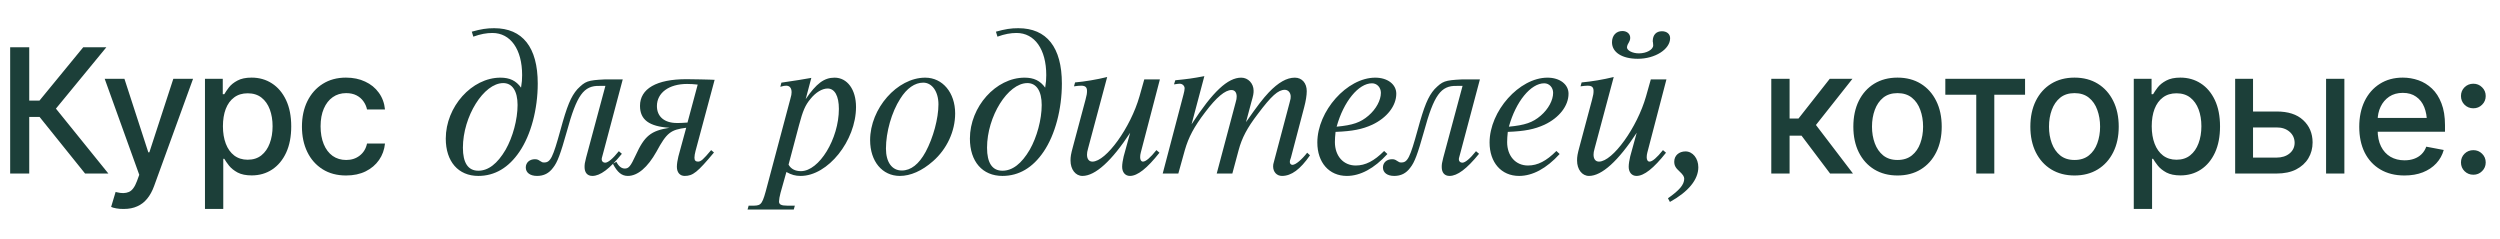
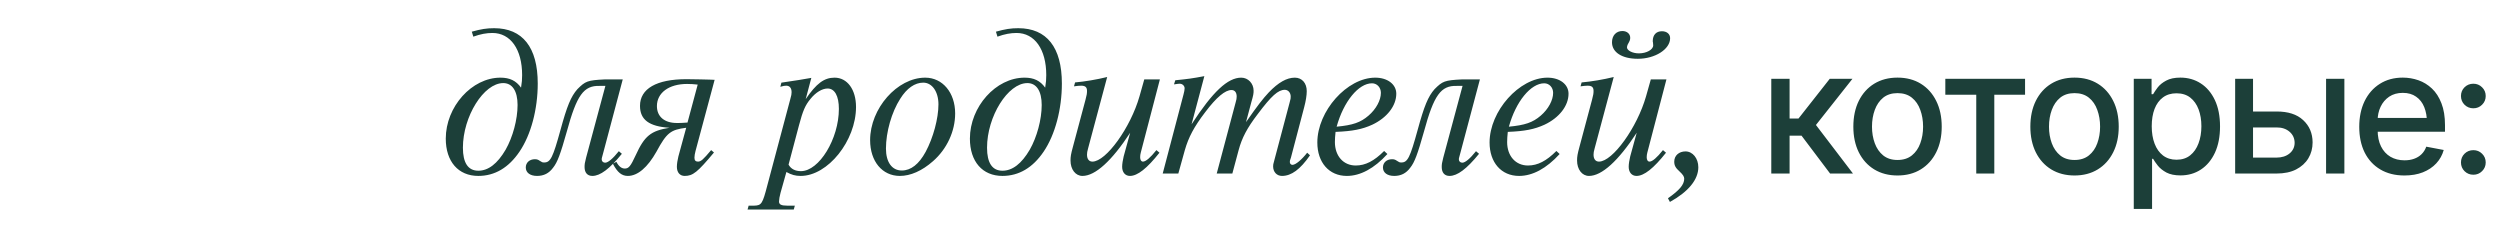
<svg xmlns="http://www.w3.org/2000/svg" width="461" height="44" viewBox="0 0 461 44" fill="none">
-   <path d="M15.688 32L7.297 21.562H5.391V32H1.875V8.719H5.391V18.547H7.281L15.344 8.719H19.609L10.312 20.031L19.984 32H15.688ZM22.82 38.531C22.31 38.542 21.846 38.505 21.429 38.422C21.023 38.349 20.711 38.26 20.492 38.156L21.32 35.391L21.554 35.453C22.419 35.672 23.148 35.656 23.742 35.406C24.346 35.167 24.851 34.495 25.258 33.391L25.679 32.234L19.304 14.531H22.945L27.351 28.094H27.539L31.961 14.531H35.601L28.414 34.312C28.08 35.229 27.659 36 27.148 36.625C26.638 37.26 26.023 37.734 25.304 38.047C24.596 38.37 23.768 38.531 22.82 38.531ZM37.796 38.531V14.531H41.078V17.375H41.359C41.567 17.01 41.853 16.588 42.218 16.109C42.593 15.63 43.114 15.213 43.781 14.859C44.447 14.495 45.317 14.312 46.39 14.312C47.796 14.312 49.046 14.667 50.14 15.375C51.244 16.083 52.114 17.109 52.749 18.453C53.385 19.797 53.703 21.417 53.703 23.312C53.703 25.188 53.39 26.802 52.765 28.156C52.14 29.5 51.275 30.537 50.171 31.266C49.078 31.984 47.822 32.344 46.406 32.344C45.353 32.344 44.489 32.167 43.812 31.812C43.145 31.448 42.619 31.026 42.234 30.547C41.859 30.068 41.567 29.646 41.359 29.281H41.171V38.531H37.796ZM45.671 29.453C46.682 29.453 47.525 29.182 48.203 28.641C48.88 28.099 49.39 27.365 49.734 26.438C50.088 25.5 50.265 24.448 50.265 23.281C50.265 22.125 50.093 21.088 49.749 20.172C49.406 19.255 48.895 18.531 48.218 18C47.541 17.469 46.692 17.203 45.671 17.203C44.682 17.203 43.848 17.458 43.171 17.969C42.494 18.469 41.978 19.177 41.624 20.094C41.281 21 41.109 22.062 41.109 23.281C41.109 24.5 41.286 25.573 41.64 26.5C41.994 27.427 42.51 28.151 43.187 28.672C43.874 29.193 44.703 29.453 45.671 29.453ZM63.819 32.359C62.142 32.359 60.694 31.974 59.476 31.203C58.257 30.432 57.319 29.37 56.663 28.016C56.007 26.662 55.679 25.109 55.679 23.359C55.679 21.578 56.012 20.01 56.679 18.656C57.356 17.292 58.298 16.229 59.507 15.469C60.726 14.698 62.153 14.312 63.788 14.312C65.121 14.312 66.304 14.557 67.335 15.047C68.377 15.526 69.215 16.208 69.851 17.094C70.496 17.979 70.877 19.01 70.991 20.188H67.679C67.564 19.635 67.34 19.13 67.007 18.672C66.684 18.213 66.257 17.849 65.726 17.578C65.194 17.307 64.564 17.172 63.835 17.172C62.887 17.172 62.059 17.422 61.351 17.922C60.653 18.412 60.106 19.115 59.71 20.031C59.314 20.948 59.116 22.031 59.116 23.281C59.116 24.542 59.309 25.641 59.694 26.578C60.08 27.516 60.627 28.24 61.335 28.75C62.054 29.25 62.887 29.5 63.835 29.5C64.814 29.5 65.647 29.229 66.335 28.688C67.033 28.146 67.481 27.406 67.679 26.469H70.991C70.877 27.604 70.512 28.615 69.897 29.5C69.283 30.385 68.46 31.083 67.429 31.594C66.397 32.104 65.194 32.359 63.819 32.359Z" fill="#1C3F39" />
  <path d="M326.625 32V14.531H330V21.859H331.641L337.406 14.531H341.594L334.859 23.047L341.688 32H337.469L332.203 25.016H330V32H326.625ZM349.898 32.359C348.263 32.359 346.83 31.984 345.601 31.234C344.382 30.484 343.435 29.432 342.757 28.078C342.091 26.724 341.757 25.151 341.757 23.359C341.757 21.547 342.091 19.963 342.757 18.609C343.435 17.245 344.382 16.188 345.601 15.438C346.83 14.688 348.263 14.312 349.898 14.312C351.544 14.312 352.976 14.688 354.195 15.438C355.414 16.188 356.362 17.245 357.039 18.609C357.716 19.963 358.054 21.547 358.054 23.359C358.054 25.151 357.716 26.724 357.039 28.078C356.362 29.432 355.414 30.484 354.195 31.234C352.976 31.984 351.544 32.359 349.898 32.359ZM349.898 29.5C350.971 29.5 351.856 29.219 352.554 28.656C353.252 28.094 353.768 27.349 354.101 26.422C354.445 25.484 354.617 24.463 354.617 23.359C354.617 22.234 354.445 21.203 354.101 20.266C353.768 19.328 353.252 18.578 352.554 18.016C351.856 17.453 350.971 17.172 349.898 17.172C348.836 17.172 347.955 17.453 347.257 18.016C346.57 18.578 346.054 19.328 345.711 20.266C345.367 21.203 345.195 22.234 345.195 23.359C345.195 24.463 345.367 25.484 345.711 26.422C346.054 27.349 346.57 28.094 347.257 28.656C347.955 29.219 348.836 29.5 349.898 29.5ZM358.718 17.469V14.531H373.421V17.469H367.749V32H364.421V17.469H358.718ZM382.538 32.359C380.903 32.359 379.47 31.984 378.241 31.234C377.022 30.484 376.075 29.432 375.397 28.078C374.731 26.724 374.397 25.151 374.397 23.359C374.397 21.547 374.731 19.963 375.397 18.609C376.075 17.245 377.022 16.188 378.241 15.438C379.47 14.688 380.903 14.312 382.538 14.312C384.184 14.312 385.616 14.688 386.835 15.438C388.054 16.188 389.002 17.245 389.679 18.609C390.356 19.963 390.694 21.547 390.694 23.359C390.694 25.151 390.356 26.724 389.679 28.078C389.002 29.432 388.054 30.484 386.835 31.234C385.616 31.984 384.184 32.359 382.538 32.359ZM382.538 29.5C383.611 29.5 384.496 29.219 385.194 28.656C385.892 28.094 386.408 27.349 386.741 26.422C387.085 25.484 387.257 24.463 387.257 23.359C387.257 22.234 387.085 21.203 386.741 20.266C386.408 19.328 385.892 18.578 385.194 18.016C384.496 17.453 383.611 17.172 382.538 17.172C381.476 17.172 380.595 17.453 379.897 18.016C379.21 18.578 378.694 19.328 378.351 20.266C378.007 21.203 377.835 22.234 377.835 23.359C377.835 24.463 378.007 25.484 378.351 26.422C378.694 27.349 379.21 28.094 379.897 28.656C380.595 29.219 381.476 29.5 382.538 29.5ZM393.467 38.531V14.531H396.749V17.375H397.03C397.238 17.01 397.525 16.588 397.889 16.109C398.264 15.63 398.785 15.213 399.452 14.859C400.119 14.495 400.988 14.312 402.061 14.312C403.467 14.312 404.717 14.667 405.811 15.375C406.915 16.083 407.785 17.109 408.421 18.453C409.056 19.797 409.374 21.417 409.374 23.312C409.374 25.188 409.061 26.802 408.436 28.156C407.811 29.5 406.947 30.537 405.842 31.266C404.749 31.984 403.494 32.344 402.077 32.344C401.025 32.344 400.16 32.167 399.483 31.812C398.816 31.448 398.29 31.026 397.905 30.547C397.53 30.068 397.238 29.646 397.03 29.281H396.842V38.531H393.467ZM401.342 29.453C402.353 29.453 403.197 29.182 403.874 28.641C404.551 28.099 405.061 27.365 405.405 26.438C405.759 25.5 405.936 24.448 405.936 23.281C405.936 22.125 405.764 21.088 405.421 20.172C405.077 19.255 404.566 18.531 403.889 18C403.212 17.469 402.363 17.203 401.342 17.203C400.353 17.203 399.52 17.458 398.842 17.969C398.165 18.469 397.65 19.177 397.296 20.094C396.952 21 396.78 22.062 396.78 23.281C396.78 24.5 396.957 25.573 397.311 26.5C397.665 27.427 398.181 28.151 398.858 28.672C399.546 29.193 400.374 29.453 401.342 29.453ZM414.709 20.562H419.787C421.912 20.552 423.548 21.078 424.694 22.141C425.85 23.203 426.433 24.573 426.444 26.25C426.444 27.344 426.183 28.323 425.662 29.188C425.142 30.052 424.386 30.74 423.397 31.25C422.407 31.75 421.204 32 419.787 32H412.162V14.531H415.459V29.062H419.787C420.756 29.062 421.553 28.812 422.178 28.312C422.803 27.802 423.121 27.146 423.131 26.344C423.121 25.5 422.803 24.812 422.178 24.281C421.553 23.75 420.756 23.49 419.787 23.5H414.709V20.562ZM428.928 32V14.531H432.303V32H428.928ZM443.373 32.359C441.665 32.359 440.186 31.99 438.936 31.25C437.686 30.51 436.722 29.469 436.045 28.125C435.378 26.771 435.045 25.193 435.045 23.391C435.045 21.599 435.373 20.021 436.029 18.656C436.696 17.292 437.628 16.229 438.826 15.469C440.035 14.698 441.451 14.312 443.076 14.312C444.066 14.312 445.024 14.474 445.951 14.797C446.878 15.12 447.712 15.63 448.451 16.328C449.191 17.026 449.774 17.932 450.201 19.047C450.639 20.162 450.857 21.505 450.857 23.078V24.297H436.967V21.75H449.107L447.529 22.594C447.529 21.521 447.363 20.573 447.029 19.75C446.696 18.927 446.196 18.287 445.529 17.828C444.873 17.359 444.055 17.125 443.076 17.125C442.097 17.125 441.259 17.359 440.561 17.828C439.873 18.297 439.347 18.917 438.982 19.688C438.618 20.458 438.436 21.302 438.436 22.219V23.953C438.436 25.151 438.644 26.167 439.061 27C439.477 27.833 440.055 28.469 440.795 28.906C441.545 29.344 442.415 29.562 443.404 29.562C444.05 29.562 444.634 29.469 445.154 29.281C445.686 29.094 446.144 28.812 446.529 28.438C446.915 28.062 447.206 27.599 447.404 27.047L450.623 27.656C450.363 28.594 449.904 29.417 449.248 30.125C448.592 30.833 447.764 31.385 446.764 31.781C445.774 32.167 444.644 32.359 443.373 32.359ZM456.084 32.219C455.448 32.219 454.907 32 454.459 31.562C454.021 31.125 453.802 30.588 453.802 29.953C453.802 29.318 454.021 28.781 454.459 28.344C454.907 27.906 455.448 27.688 456.084 27.688C456.719 27.688 457.256 27.906 457.693 28.344C458.141 28.781 458.365 29.318 458.365 29.953C458.365 30.588 458.141 31.125 457.693 31.562C457.256 32 456.719 32.219 456.084 32.219ZM456.084 19.969C455.448 19.969 454.907 19.75 454.459 19.312C454.021 18.875 453.802 18.338 453.802 17.703C453.802 17.068 454.021 16.531 454.459 16.094C454.907 15.656 455.448 15.438 456.084 15.438C456.719 15.438 457.256 15.656 457.693 16.094C458.141 16.531 458.365 17.068 458.365 17.703C458.365 18.338 458.141 18.875 457.693 19.312C457.256 19.75 456.719 19.969 456.084 19.969Z" fill="#1C3F39" />
  <path d="M87.28 6.76L87 5.84C88.72 5.36 89.76 5.2 91.12 5.2C96.36 5.2 99.16 8.72 99.16 15.4C99.16 20.12 97.92 24.84 95.8 27.96C93.8 30.92 91.24 32.44 88.2 32.44C84.52 32.44 82.2 29.8 82.2 25.56C82.2 19.68 87 14.32 92.28 14.32C94 14.32 95.16 14.88 96.08 16.16C96.24 15.2 96.28 14.64 96.28 13.84C96.28 9.12 94.16 6.08 90.8 6.08C89.72 6.08 88.6 6.28 87.28 6.76ZM92.8 15.32C89.2 15.32 85.36 21.48 85.36 27.24C85.36 30.04 86.32 31.48 88.2 31.48C90.04 31.48 91.72 30.2 93.24 27.6C94.56 25.28 95.44 22.04 95.44 19.36C95.44 16.8 94.48 15.32 92.8 15.32ZM114.114 27.88L114.674 28.36C112.394 31.16 110.674 32.44 109.234 32.44C108.314 32.44 107.794 31.84 107.794 30.8C107.794 30.32 107.834 30 108.074 29.08L111.634 15.84H110.554C107.634 15.76 106.354 17.52 104.514 24.28C103.354 28.4 102.794 29.92 101.994 30.92C101.234 31.96 100.274 32.44 99.034 32.44C97.754 32.44 96.954 31.84 96.954 30.88C96.954 30 97.634 29.36 98.634 29.36C98.994 29.36 99.234 29.44 99.514 29.64C99.954 29.92 99.994 29.96 100.354 29.96C101.514 29.96 101.954 29.04 103.354 23.96C104.554 19.56 105.274 17.8 106.474 16.44C107.954 14.96 108.314 14.8 111.554 14.64H114.834L111.274 28.04C110.954 29.2 110.954 29.2 110.954 29.4C110.954 29.76 111.234 30 111.594 30C112.114 30 112.994 29.28 114.114 27.88ZM131.136 27.68L131.656 28.12C128.616 31.76 127.776 32.44 126.256 32.44C125.376 32.44 124.816 31.8 124.816 30.76C124.816 30.24 124.936 29.48 125.096 28.84L126.536 23.56C123.656 23.92 122.936 24.48 121.056 27.96C119.416 30.88 117.576 32.44 115.776 32.44C114.656 32.44 113.856 31.8 113.016 30.2L113.656 29.84C114.096 30.68 114.616 31.08 115.216 31.08C115.936 31.08 116.296 30.64 117.216 28.64C118.856 25.04 120.016 24.12 123.456 23.56C119.696 23.32 118.016 22.08 118.016 19.52C118.016 16.36 121.056 14.6 126.576 14.6C127.016 14.6 127.016 14.6 129.216 14.64L130.816 14.68L131.776 14.72L128.256 27.84C128.136 28.28 128.056 28.76 128.056 29.08C128.056 29.56 128.256 29.8 128.696 29.8C129.256 29.8 129.656 29.44 131.136 27.68ZM126.776 22.6L128.656 15.6C127.976 15.52 127.336 15.48 126.696 15.48C123.336 15.48 121.136 17.12 121.136 19.56C121.136 21.52 122.536 22.68 124.816 22.68H125.016C125.416 22.68 125.536 22.68 126.776 22.6ZM145.01 31.72L143.93 35.56C143.77 36.12 143.65 36.84 143.65 37.16C143.65 37.72 144.09 37.92 145.13 37.92H146.57L146.37 38.64H137.85L138.05 37.92H139.09C140.41 37.88 140.61 37.6 141.49 34.2L145.73 18.28C145.93 17.6 145.97 17.32 145.97 17C145.97 16.24 145.61 15.8 144.97 15.8C144.69 15.8 144.49 15.84 143.89 16L144.09 15.24C146.73 14.84 148.17 14.64 149.61 14.36L148.57 18.28C150.53 15.4 151.97 14.32 153.89 14.32C156.25 14.32 157.85 16.52 157.85 19.72C157.85 25.96 152.65 32.44 147.65 32.44C146.65 32.44 145.97 32.24 145.01 31.72ZM147.33 23.12L145.41 30.36C145.85 31.16 146.65 31.56 147.69 31.56C151.05 31.56 154.69 25.6 154.69 20.08C154.69 17.72 153.93 16.32 152.61 16.32C151.61 16.32 150.41 17.04 149.45 18.24C148.49 19.4 148.05 20.4 147.33 23.12ZM170.61 14.32C173.81 14.32 176.13 17.08 176.13 20.92C176.13 24.2 174.61 27.48 172.05 29.72C170.01 31.52 167.89 32.44 165.93 32.44C162.69 32.44 160.45 29.76 160.45 25.84C160.45 20 165.45 14.32 170.61 14.32ZM170.25 15.24C168.69 15.24 167.21 16.28 166.01 18.2C164.41 20.68 163.37 24.36 163.37 27.4C163.37 29.92 164.49 31.44 166.29 31.44C167.97 31.44 169.45 30.28 170.69 28C172.09 25.4 173.05 21.84 173.05 19.24C173.05 16.92 171.89 15.24 170.25 15.24ZM183.93 6.76L183.65 5.84C185.37 5.36 186.41 5.2 187.77 5.2C193.01 5.2 195.81 8.72 195.81 15.4C195.81 20.12 194.57 24.84 192.45 27.96C190.45 30.92 187.89 32.44 184.85 32.44C181.17 32.44 178.85 29.8 178.85 25.56C178.85 19.68 183.65 14.32 188.93 14.32C190.65 14.32 191.81 14.88 192.73 16.16C192.89 15.2 192.93 14.64 192.93 13.84C192.93 9.12 190.81 6.08 187.45 6.08C186.37 6.08 185.25 6.28 183.93 6.76ZM189.45 15.32C185.85 15.32 182.01 21.48 182.01 27.24C182.01 30.04 182.97 31.48 184.85 31.48C186.69 31.48 188.37 30.2 189.89 27.6C191.21 25.28 192.09 22.04 192.09 19.36C192.09 16.8 191.13 15.32 189.45 15.32ZM204.164 14.2L200.644 27.36C200.484 27.92 200.444 28.2 200.444 28.52C200.444 29.32 200.804 29.8 201.444 29.8C203.964 29.8 208.484 23.52 210.124 17.76L211.004 14.64H213.884L210.364 28.12C210.284 28.4 210.244 28.72 210.244 29C210.244 29.48 210.444 29.8 210.764 29.8C211.284 29.8 212.124 29.08 213.244 27.68L213.804 28.16C211.524 31.04 209.764 32.44 208.364 32.44C207.484 32.44 206.924 31.76 206.924 30.76C206.924 30.24 207.044 29.52 207.204 28.84L208.404 24.48C205.004 29.68 201.964 32.44 199.604 32.44C198.324 32.44 197.404 31.24 197.404 29.6C197.404 28.88 197.484 28.4 197.844 27.08L200.164 18.4C200.404 17.52 200.444 17.2 200.444 16.76C200.444 16.08 200.124 15.8 199.364 15.8C198.964 15.8 198.684 15.84 198.044 15.92L198.244 15.2C200.044 15.04 202.204 14.68 204.164 14.2ZM222.084 14.04L219.724 22.92C223.644 16.88 226.404 14.32 228.884 14.32C230.164 14.32 231.164 15.4 231.164 16.72C231.164 17.24 231.124 17.56 230.724 18.92L229.764 22.52C231.964 19.36 232.884 18.2 233.964 17.04C235.724 15.2 237.284 14.32 238.764 14.32C240.084 14.32 240.964 15.32 240.964 16.8C240.964 17.56 240.804 18.6 240.484 19.8L238.044 29.08C237.844 29.64 237.844 29.64 237.844 29.88C237.844 30.16 238.044 30.4 238.324 30.4C238.924 30.4 240.044 29.44 241.044 28.16L241.564 28.64C239.764 31.24 238.124 32.44 236.404 32.44C235.444 32.44 234.764 31.72 234.764 30.68C234.764 30.36 234.764 30.36 235.004 29.48L237.804 18.92C238.004 18.2 238.004 18.12 238.004 17.8C238.004 17.08 237.524 16.56 236.924 16.56C235.684 16.56 234.444 17.68 231.924 21.04C229.964 23.6 229.004 25.44 228.404 27.68L227.244 32H224.364L227.844 18.92C228.004 18.4 228.044 18.12 228.044 17.8C228.044 17.04 227.684 16.6 227.084 16.6C225.924 16.6 224.324 17.92 222.244 20.68C220.164 23.4 219.164 25.32 218.484 27.68L217.284 32H214.404L218.244 17.4C218.364 17 218.444 16.52 218.444 16.28C218.444 15.84 218.044 15.44 217.564 15.44C217.324 15.44 217.324 15.44 216.484 15.56L216.724 14.8C219.084 14.56 219.764 14.48 222.084 14.04ZM255.236 27.84L255.836 28.4C253.396 31.08 250.836 32.44 248.356 32.44C245.076 32.44 242.916 29.96 242.916 26.28C242.916 20.48 248.396 14.32 253.596 14.32C255.876 14.32 257.476 15.56 257.476 17.28C257.476 19.52 255.756 21.72 253.036 23C251.196 23.84 249.396 24.2 246.276 24.32C246.196 25.04 246.156 25.68 246.156 26.2C246.156 28.76 247.716 30.52 249.996 30.52C251.796 30.52 253.396 29.68 255.236 27.84ZM246.476 23.36C249.436 23.08 250.876 22.6 252.356 21.32C253.756 20.12 254.636 18.48 254.636 17.12C254.636 16.12 253.916 15.36 252.996 15.36C250.516 15.36 247.756 18.72 246.476 23.36ZM272.175 27.88L272.735 28.36C270.455 31.16 268.735 32.44 267.295 32.44C266.375 32.44 265.855 31.84 265.855 30.8C265.855 30.32 265.895 30 266.135 29.08L269.695 15.84H268.615C265.695 15.76 264.415 17.52 262.575 24.28C261.415 28.4 260.855 29.92 260.055 30.92C259.295 31.96 258.335 32.44 257.095 32.44C255.815 32.44 255.015 31.84 255.015 30.88C255.015 30 255.695 29.36 256.695 29.36C257.055 29.36 257.295 29.44 257.575 29.64C258.015 29.92 258.055 29.96 258.415 29.96C259.575 29.96 260.015 29.04 261.415 23.96C262.615 19.56 263.335 17.8 264.535 16.44C266.015 14.96 266.375 14.8 269.615 14.64H272.895L269.335 28.04C269.015 29.2 269.015 29.2 269.015 29.4C269.015 29.76 269.295 30 269.655 30C270.175 30 271.055 29.28 272.175 27.88ZM286.997 27.84L287.597 28.4C285.157 31.08 282.597 32.44 280.117 32.44C276.837 32.44 274.677 29.96 274.677 26.28C274.677 20.48 280.157 14.32 285.357 14.32C287.637 14.32 289.237 15.56 289.237 17.28C289.237 19.52 287.517 21.72 284.797 23C282.957 23.84 281.157 24.2 278.037 24.32C277.957 25.04 277.917 25.68 277.917 26.2C277.917 28.76 279.477 30.52 281.757 30.52C283.557 30.52 285.157 29.68 286.997 27.84ZM278.237 23.36C281.197 23.08 282.637 22.6 284.117 21.32C285.517 20.12 286.397 18.48 286.397 17.12C286.397 16.12 285.677 15.36 284.757 15.36C282.277 15.36 279.517 18.72 278.237 23.36ZM306.451 5.76C307.371 5.76 307.971 6.28 307.971 7.04C307.971 9.08 305.211 10.84 302.011 10.84C299.091 10.84 297.251 9.64 297.251 7.8C297.251 6.56 298.011 5.72 299.171 5.72C300.011 5.72 300.611 6.24 300.611 6.96C300.611 7.32 300.531 7.56 300.171 8.16C300.091 8.36 300.011 8.56 300.011 8.72C300.011 9.32 301.051 9.84 302.211 9.84C303.611 9.84 304.851 9.16 304.851 8.36C304.851 8.24 304.851 8.24 304.811 7.84C304.771 7.76 304.771 7.64 304.771 7.56C304.771 6.44 305.411 5.76 306.451 5.76ZM297.571 14.2L294.051 27.36C293.891 27.92 293.851 28.2 293.851 28.52C293.851 29.32 294.211 29.8 294.851 29.8C297.371 29.8 301.891 23.52 303.531 17.76L304.411 14.64H307.291L303.771 28.12C303.691 28.4 303.651 28.72 303.651 29C303.651 29.48 303.851 29.8 304.171 29.8C304.691 29.8 305.531 29.08 306.651 27.68L307.211 28.16C304.931 31.04 303.171 32.44 301.771 32.44C300.891 32.44 300.331 31.76 300.331 30.76C300.331 30.24 300.451 29.52 300.611 28.84L301.811 24.48C298.411 29.68 295.371 32.44 293.011 32.44C291.731 32.44 290.811 31.24 290.811 29.6C290.811 28.88 290.891 28.4 291.251 27.08L293.571 18.4C293.811 17.52 293.851 17.2 293.851 16.76C293.851 16.08 293.531 15.8 292.771 15.8C292.371 15.8 292.091 15.84 291.451 15.92L291.651 15.2C293.451 15.04 295.611 14.68 297.571 14.2ZM307.931 37.24L307.571 36.56C309.691 35.08 310.571 34.04 310.571 32.96C310.571 32.56 310.331 32.2 309.731 31.64C308.971 30.96 308.731 30.52 308.731 29.8C308.731 28.68 309.611 27.92 310.811 27.92C312.131 27.92 313.171 29.2 313.171 30.84C313.171 33.12 311.331 35.36 307.931 37.24Z" fill="#1C3F39" />
</svg>